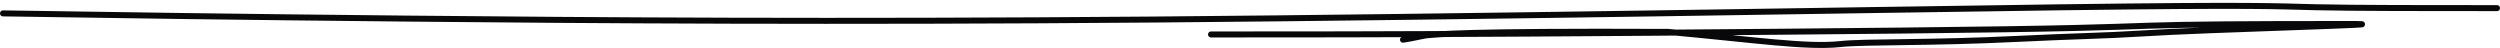
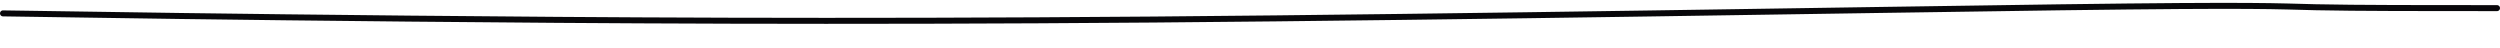
<svg xmlns="http://www.w3.org/2000/svg" width="834" height="16" viewBox="0 0 834 16" fill="none">
-   <path d="M404 11.497C431.535 11.497 459.069 11.497 509.113 11.209C559.157 10.92 630.875 10.343 669.422 9.757C707.968 9.171 711.17 8.594 727.868 8.297C744.565 8 774.661 8 783.441 8C806.454 8 735.969 9.748 713.896 11.2C702.967 11.918 691.242 12.074 673.545 12.948C643.725 14.421 622.007 13.822 613.955 14.697C602.776 15.91 585.217 13.263 556.557 10.64C486.818 10.325 479.696 11.497 475.825 11.786C473.875 12.074 471.954 12.651 468.034 13.245" stroke="#08070A" stroke-width="2" stroke-linecap="round" />
  <path d="M1 4.465C38.62 5.044 76.24 5.623 136.54 6.211C196.84 6.799 278.68 7.378 384.86 6.518C491.04 5.658 619.08 3.343 687.02 2.439C754.96 1.536 758.92 2.115 772.51 2.413C786.1 2.711 809.2 2.711 833 2.711" stroke="#08070A" stroke-width="2" stroke-linecap="round" />
</svg>